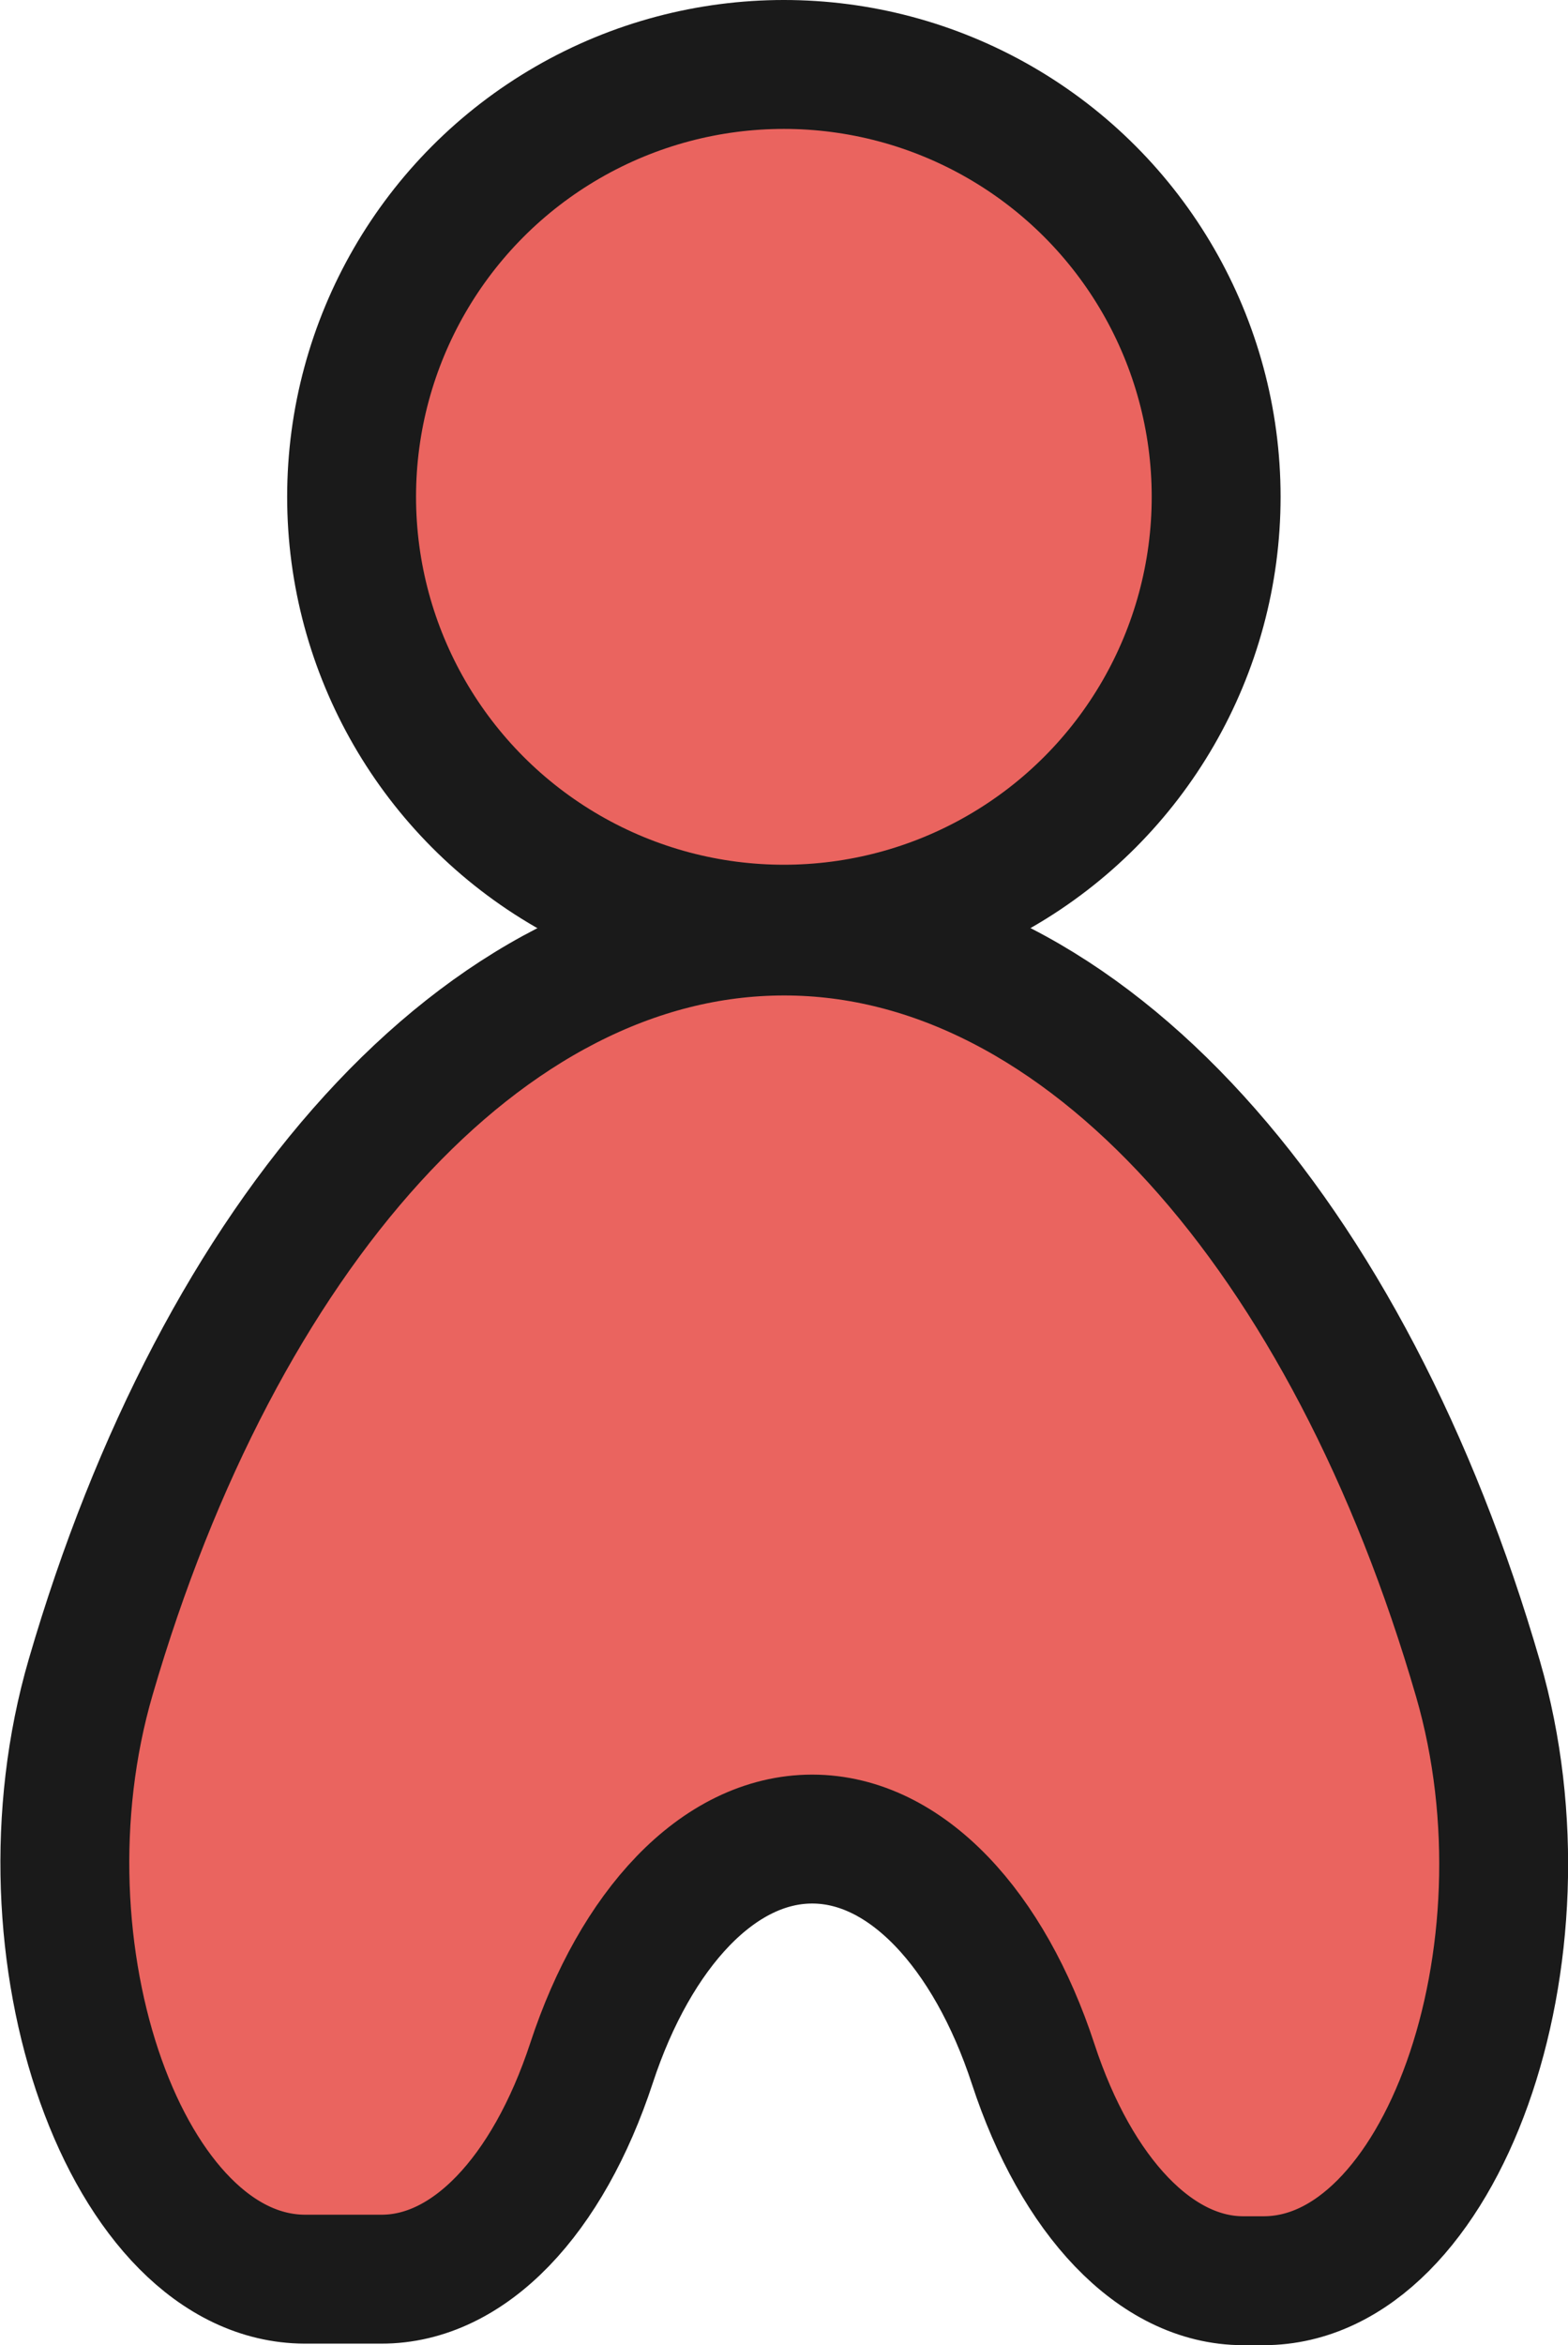
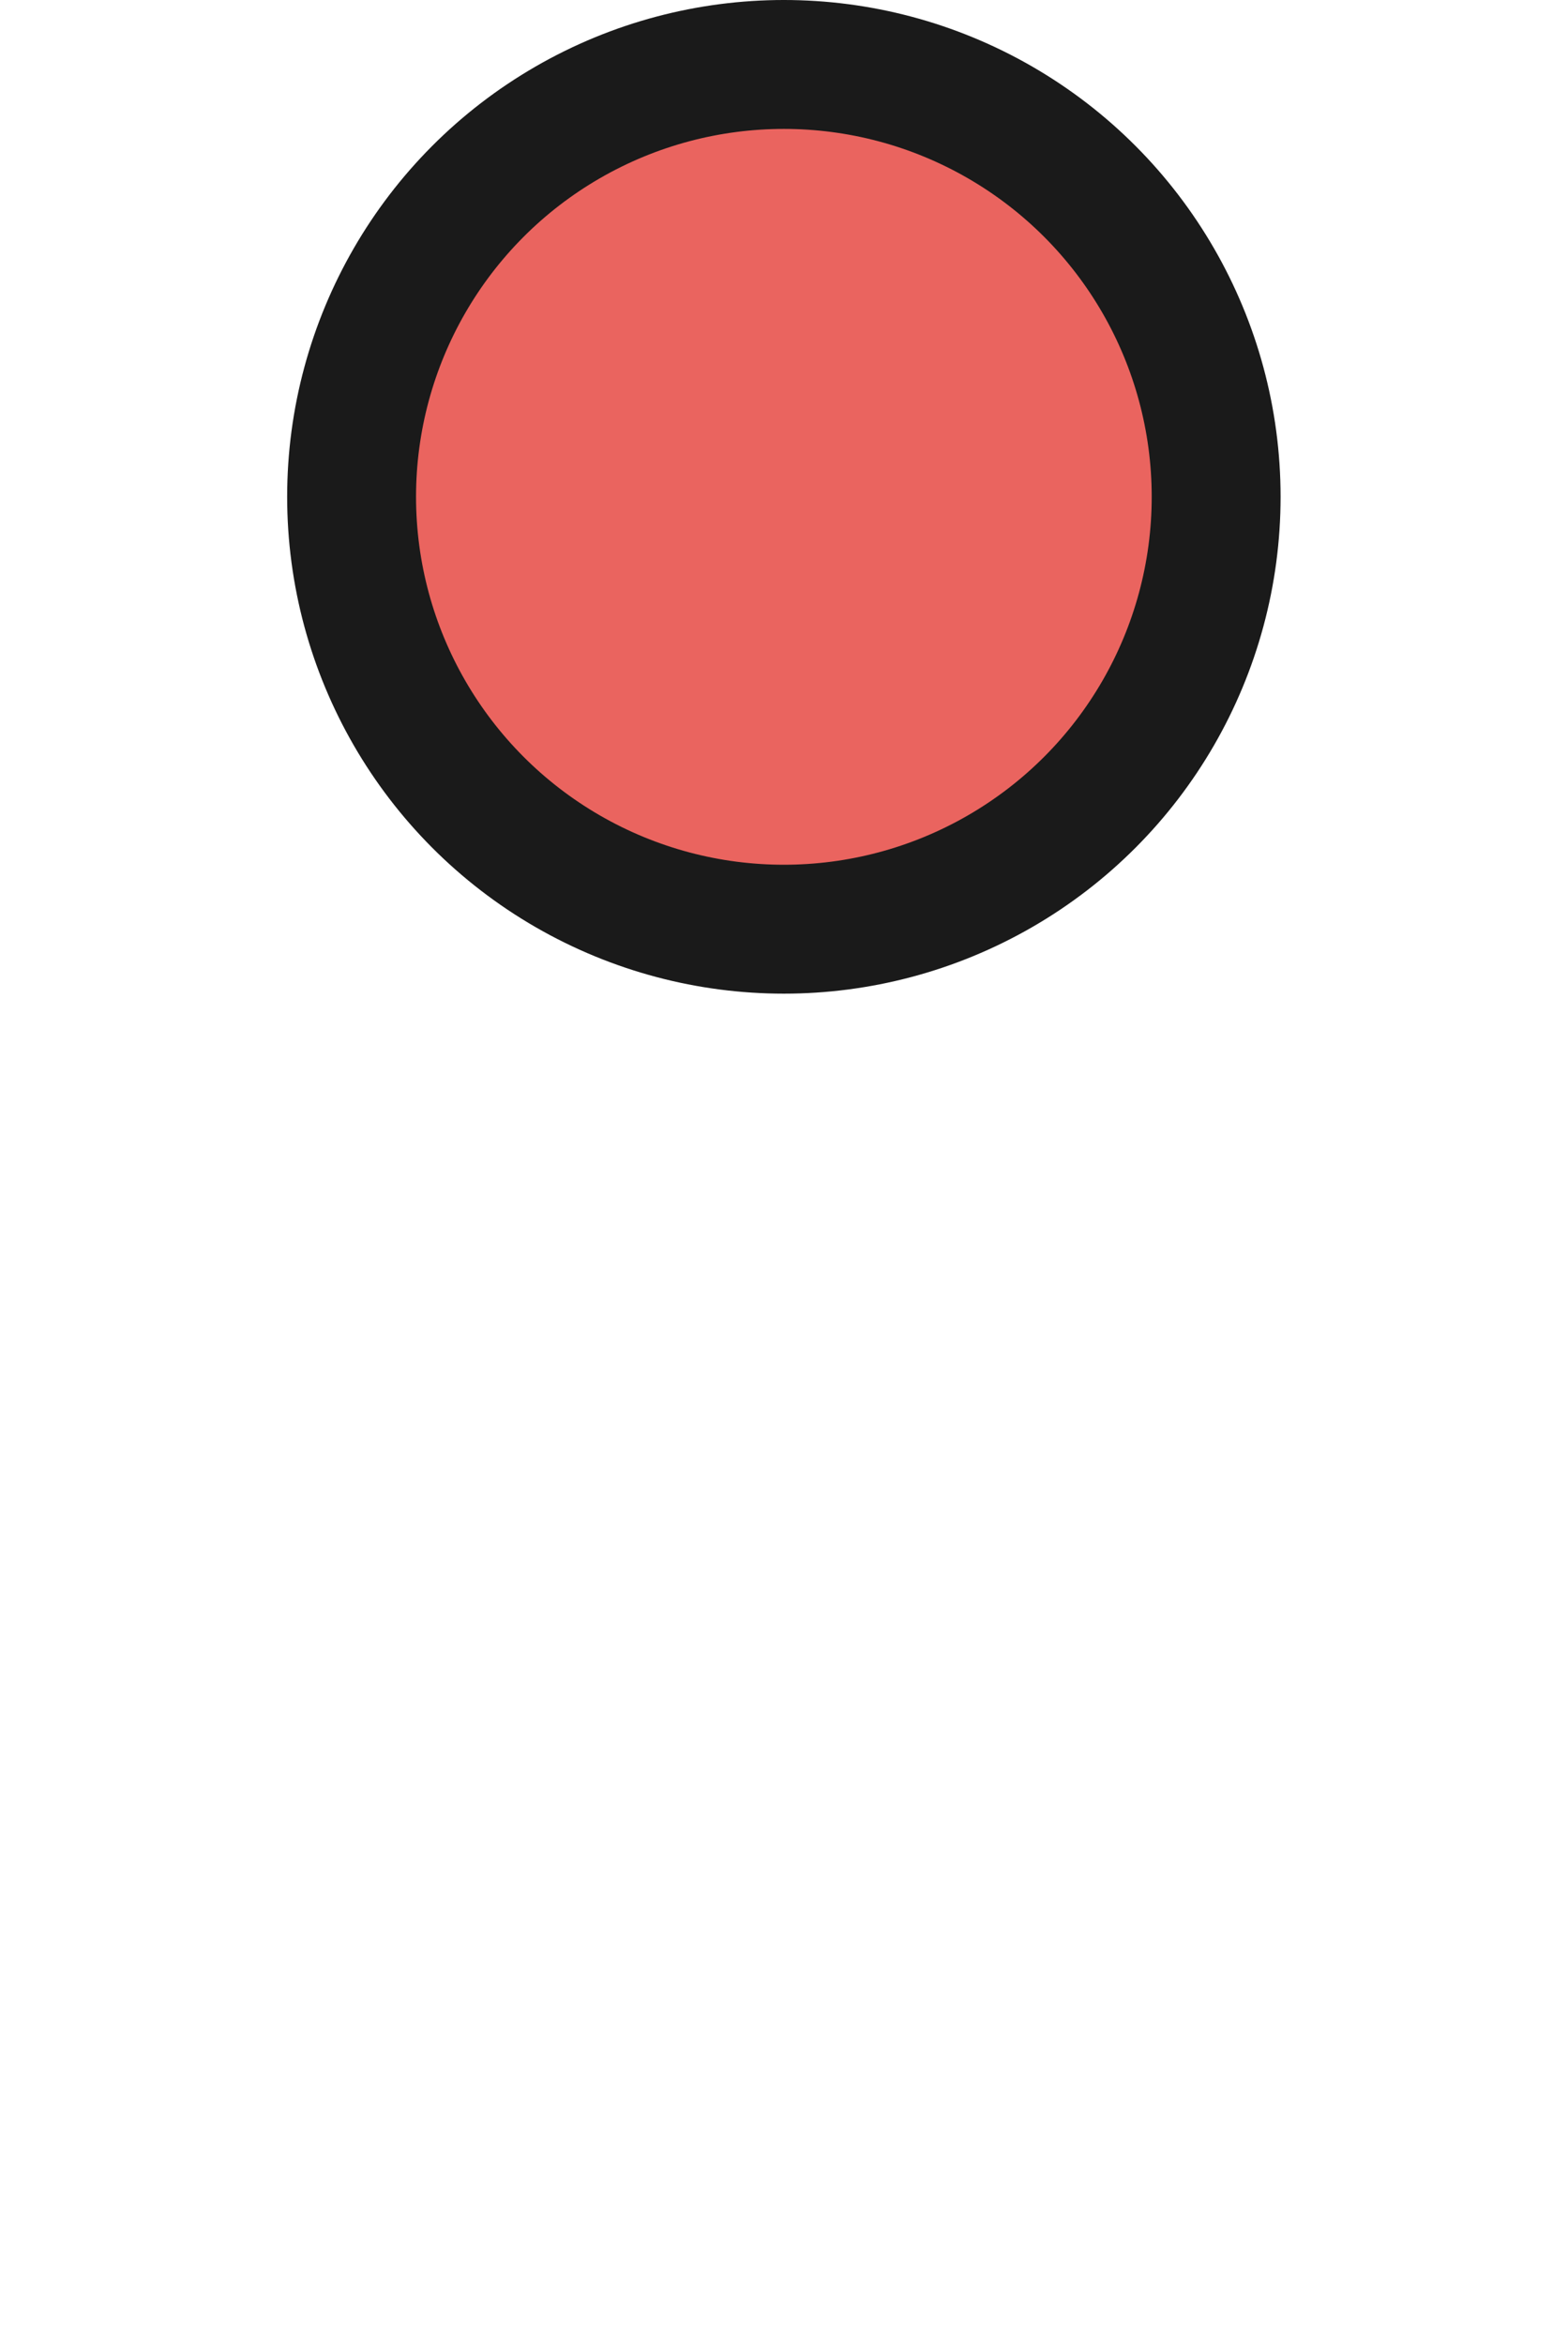
<svg xmlns="http://www.w3.org/2000/svg" id="Layer_2" data-name="Layer 2" viewBox="0 0 60.83 90.96">
  <defs>
    <style>
      .cls-1 {
        fill: #ea645f;
        stroke: #1a1a1a;
        stroke-linejoin: round;
        stroke-width: 5px;
      }
    </style>
  </defs>
  <g id="Layer_1-2" data-name="Layer 1">
    <g>
-       <path class="cls-1" d="m49.01,88.46h-.78c-3.4,0-6.47-3.28-8.15-8.41-1.7-5.19-4.92-8.72-8.57-8.72s-6.86,3.51-8.56,8.68-4.76,8.4-8.16,8.39h-2.97c-6.89-.03-11.42-12.67-8.3-23.36,4.98-17.1,15.21-28.93,26.9-28.93s21.95,11.87,26.92,29.01c3.1,10.7-1.43,23.34-8.32,23.34Z" />
      <circle class="cls-1" cx="30.41" cy="19.27" r="16.77" />
    </g>
  </g>
</svg>